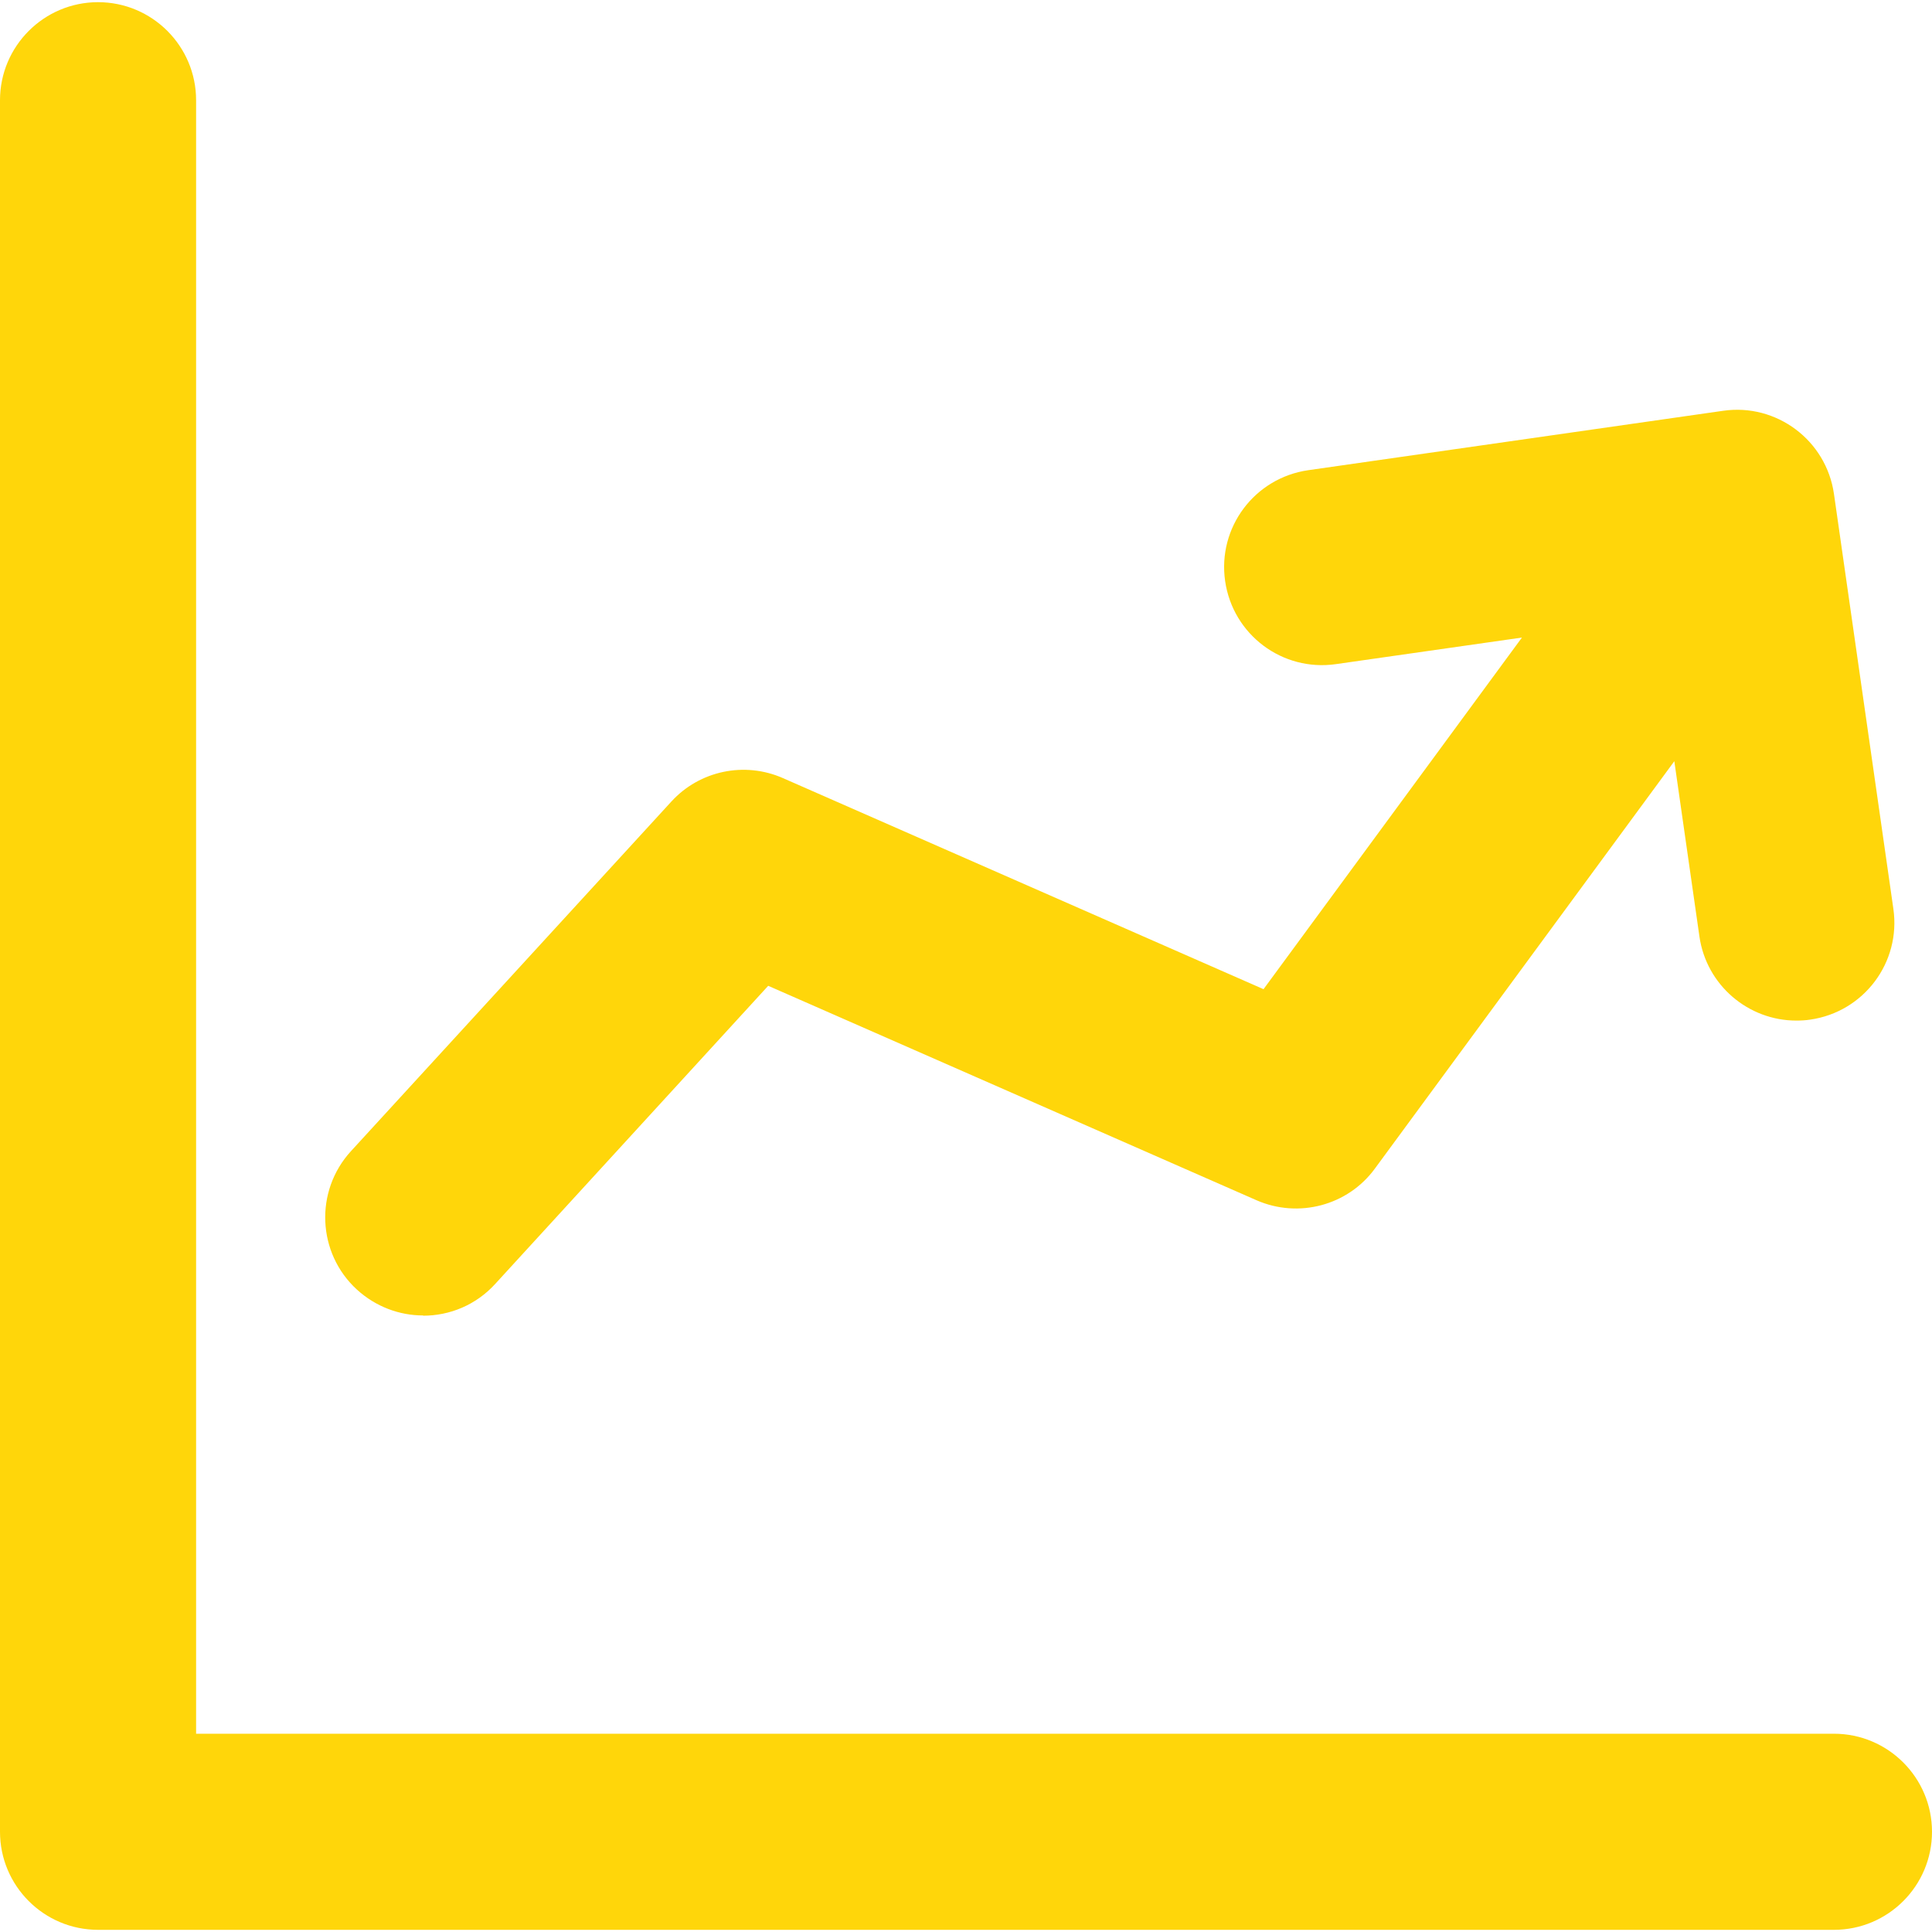
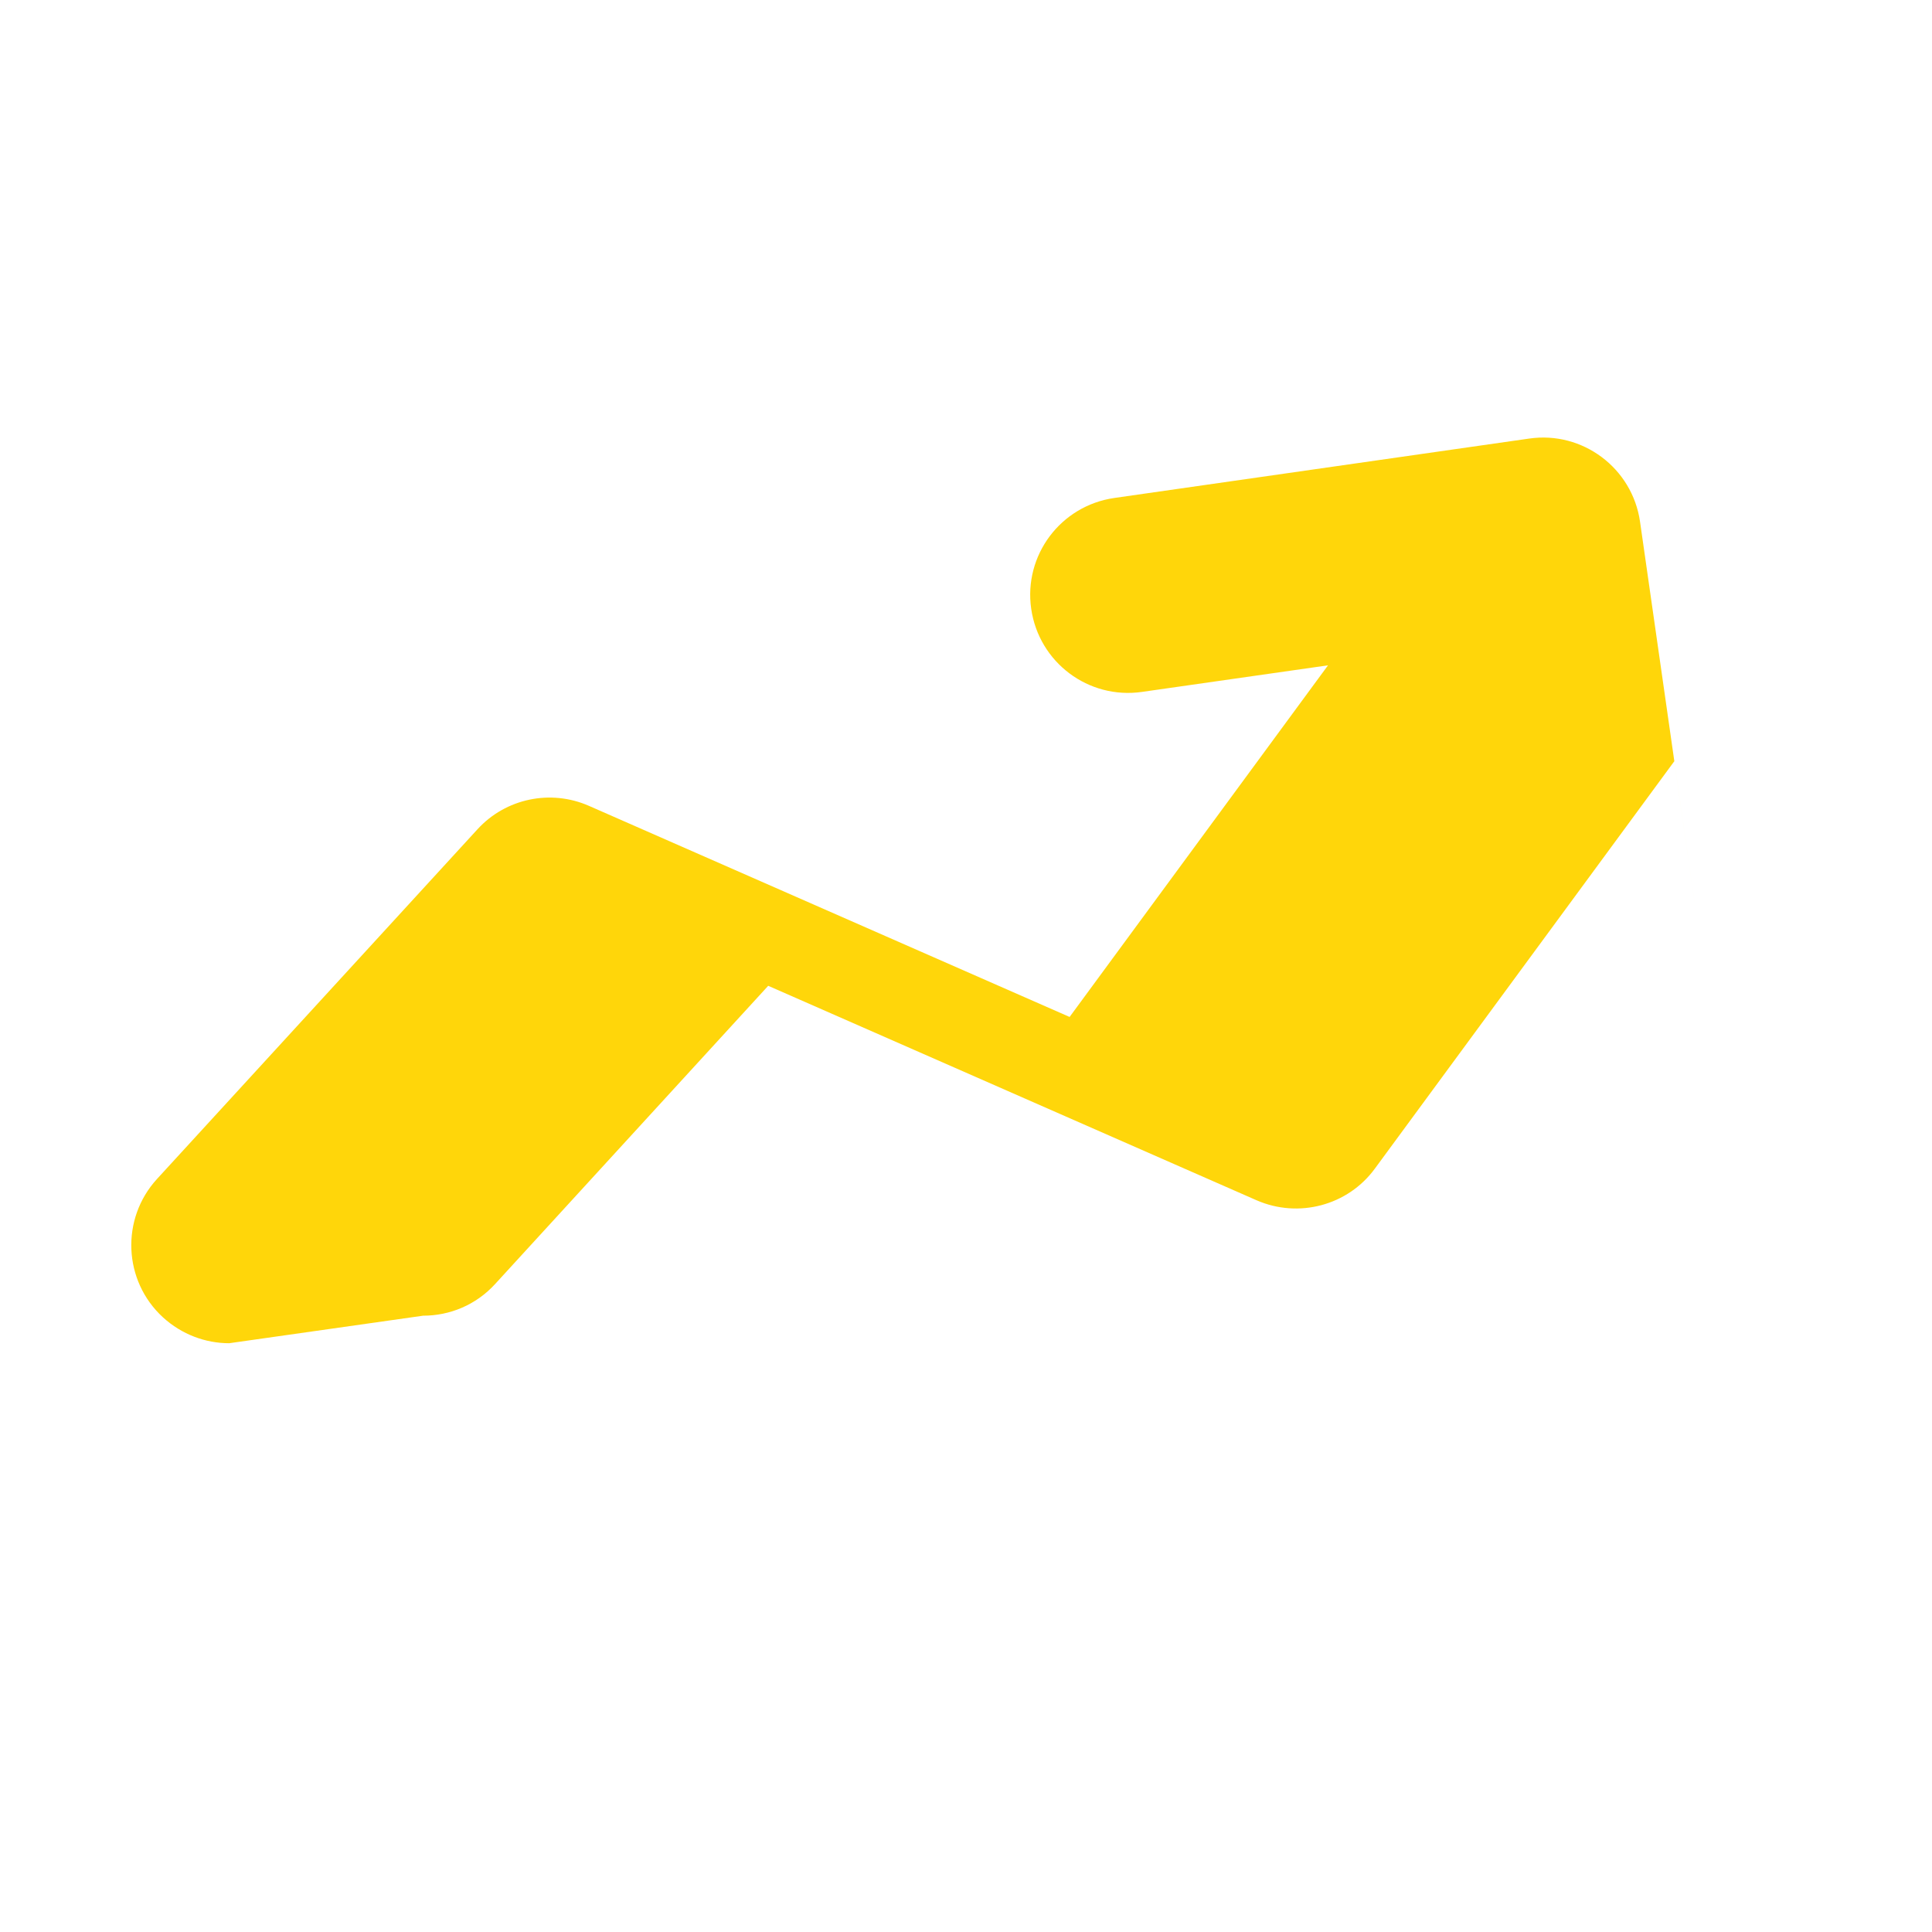
<svg xmlns="http://www.w3.org/2000/svg" width="800" height="800" version="1.1" viewBox="0 0 800 800">
  <defs>
    <style>
      .cls-1 {
        fill: #ffd60a;
      }
    </style>
  </defs>
  <g>
    <g id="Capa_1">
      <g>
-         <path class="cls-1" d="M759.4,717.9H81.2V41.5C81.2,19.1,63,.9,40.6.9c-22.4,0-40.6,18.2-40.6,40.6v717c0,22.4,18.2,40.6,40.6,40.6h718.8c22.4,0,40.6-18.2,40.6-40.6s-18.2-40.6-40.6-40.6Z" />
-         <path class="cls-1" d="M175.2,544.8c11,0,21.9-4.4,29.9-13.2l113-123.4,202.2,88.8c17.4,7.6,37.8,2.2,49-13.1l124-168.7,10.4,72.6c2.9,20.2,20.3,34.8,40.1,34.8,1.9,0,3.9-.1,5.8-.4,22.2-3.2,37.6-23.7,34.4-45.9l-24.6-171.8c-3.2-22.2-23.8-37.6-45.9-34.4l-171.8,24.6c-22.2,3.2-37.6,23.7-34.4,45.9,3.2,22.2,23.7,37.6,45.9,34.4l77-11-107,145.6-199-87.4c-15.9-7-34.5-3.1-46.2,9.7l-132.7,144.8c-15.1,16.5-14,42.2,2.5,57.3,7.8,7.1,17.6,10.7,27.4,10.7Z" />
+         <path class="cls-1" d="M175.2,544.8c11,0,21.9-4.4,29.9-13.2l113-123.4,202.2,88.8c17.4,7.6,37.8,2.2,49-13.1l124-168.7,10.4,72.6l-24.6-171.8c-3.2-22.2-23.8-37.6-45.9-34.4l-171.8,24.6c-22.2,3.2-37.6,23.7-34.4,45.9,3.2,22.2,23.7,37.6,45.9,34.4l77-11-107,145.6-199-87.4c-15.9-7-34.5-3.1-46.2,9.7l-132.7,144.8c-15.1,16.5-14,42.2,2.5,57.3,7.8,7.1,17.6,10.7,27.4,10.7Z" />
      </g>
    </g>
  </g>
</svg>